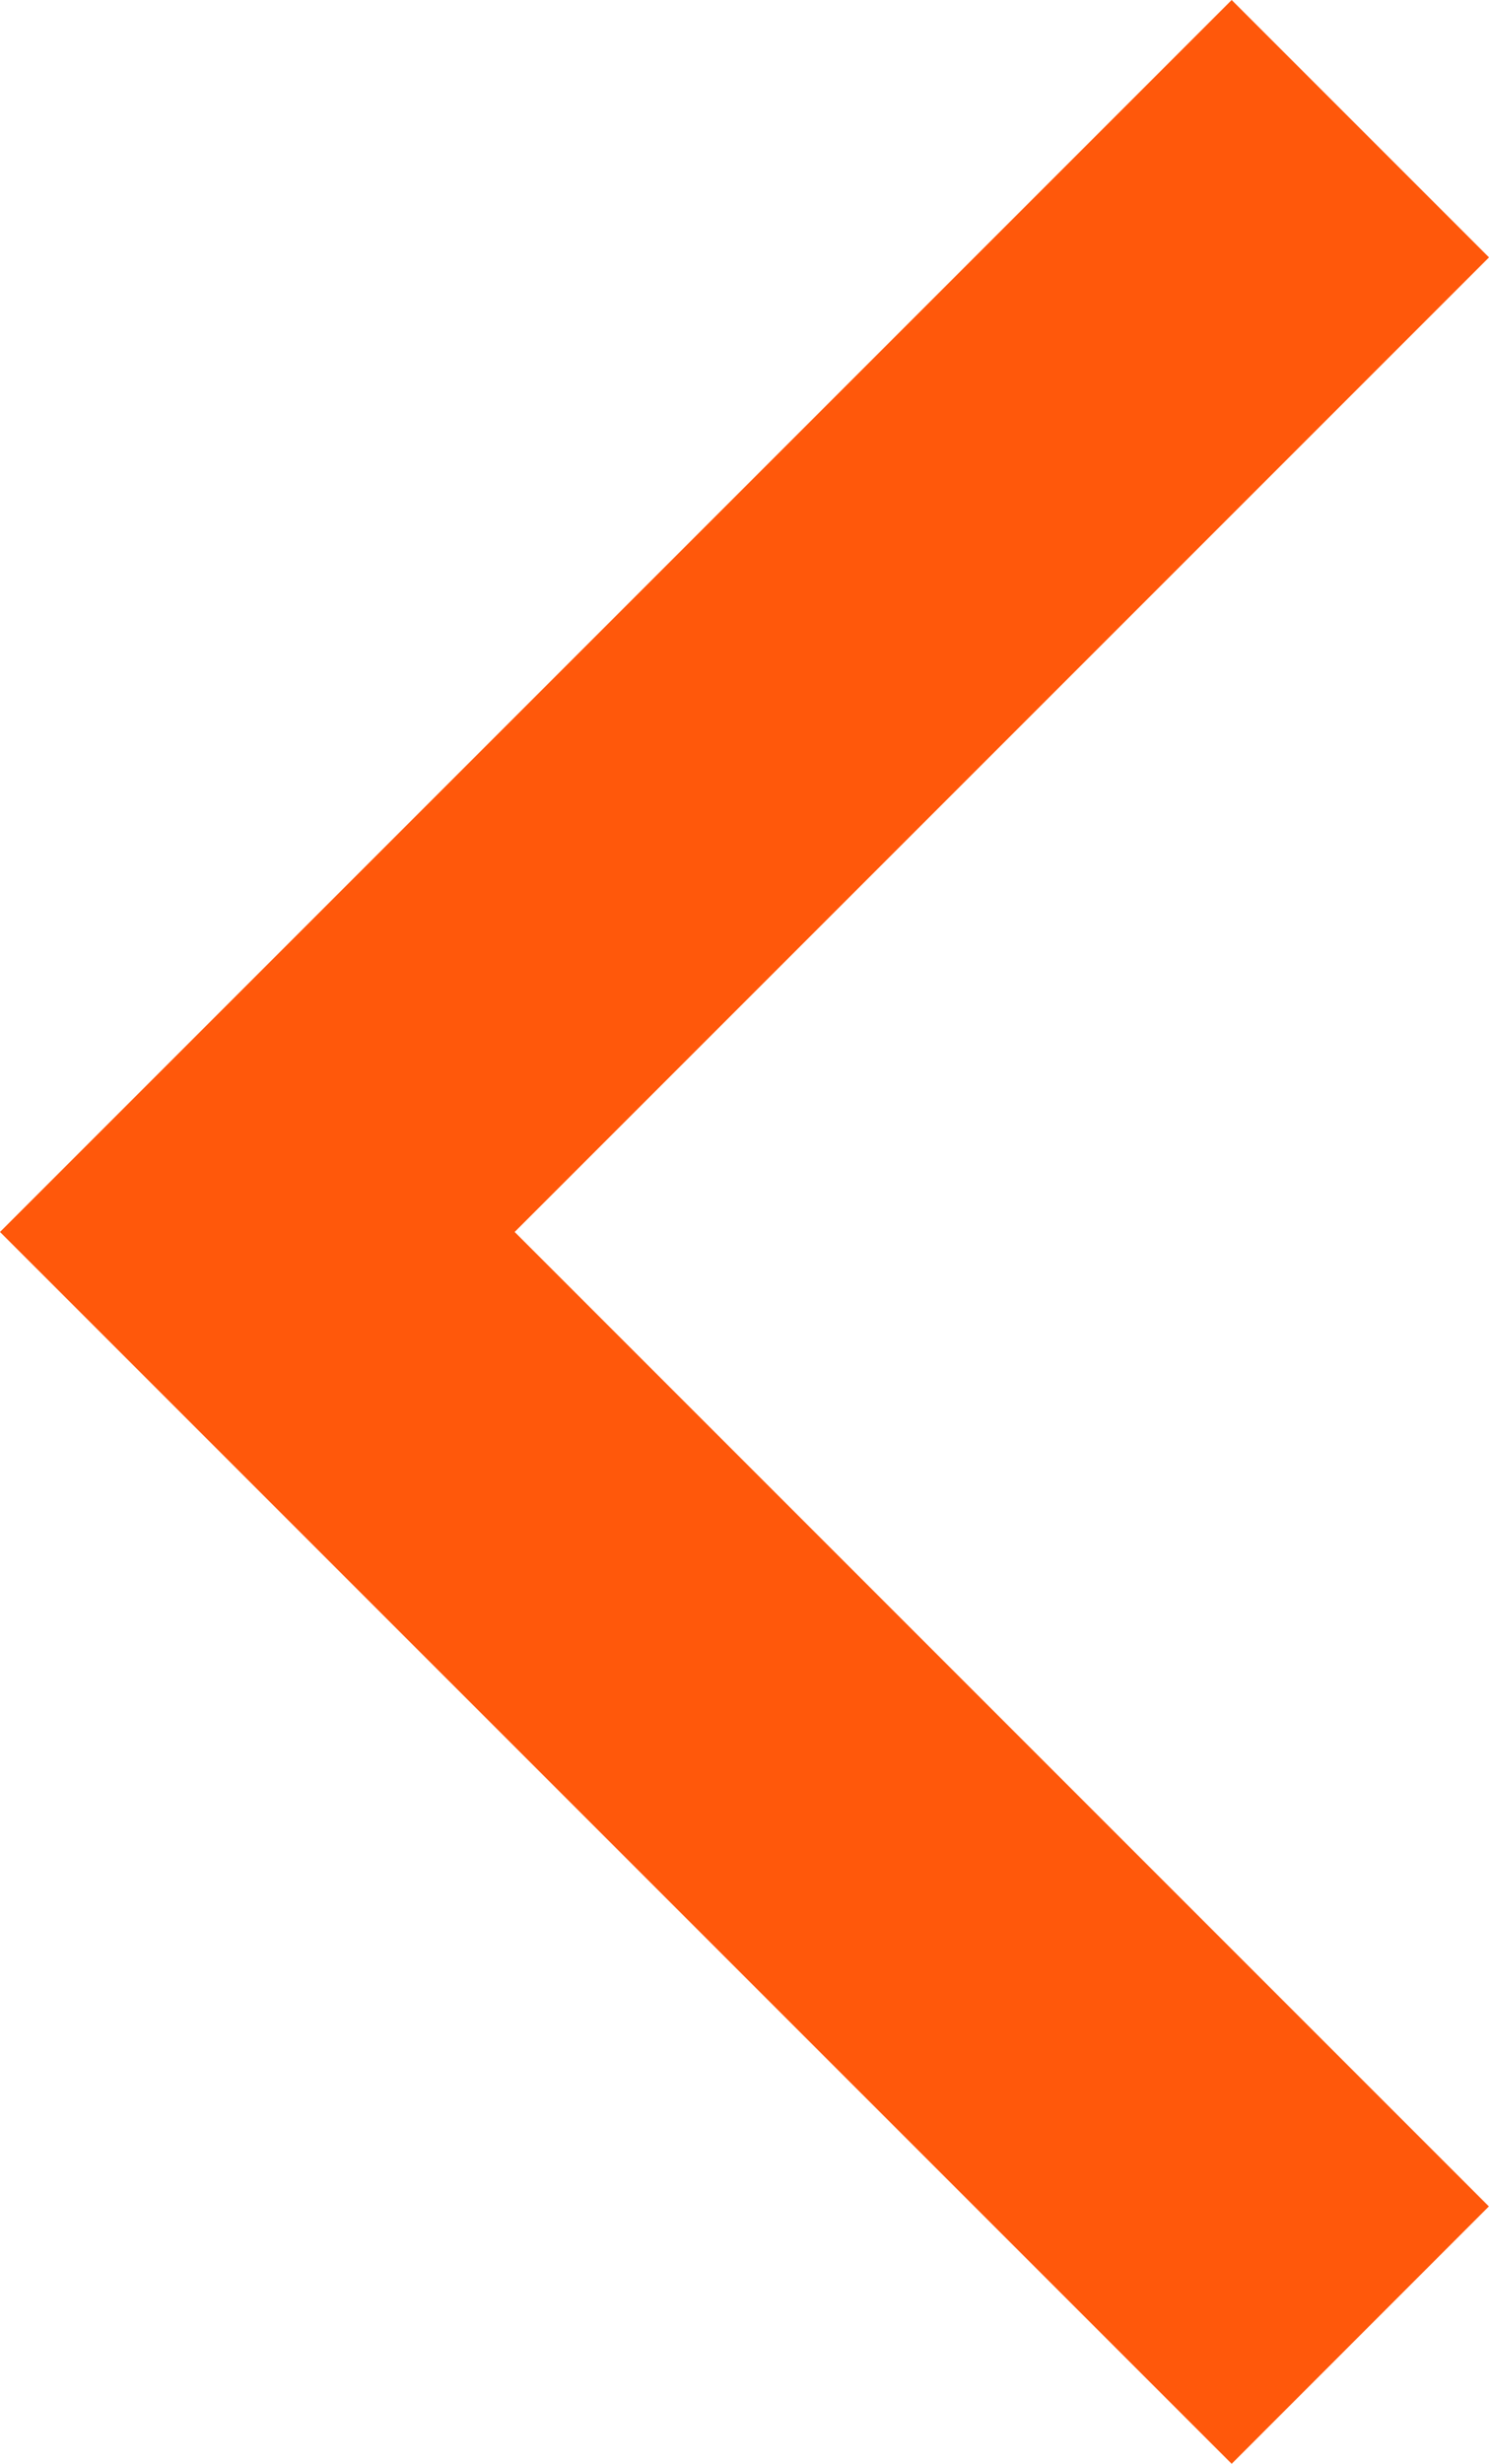
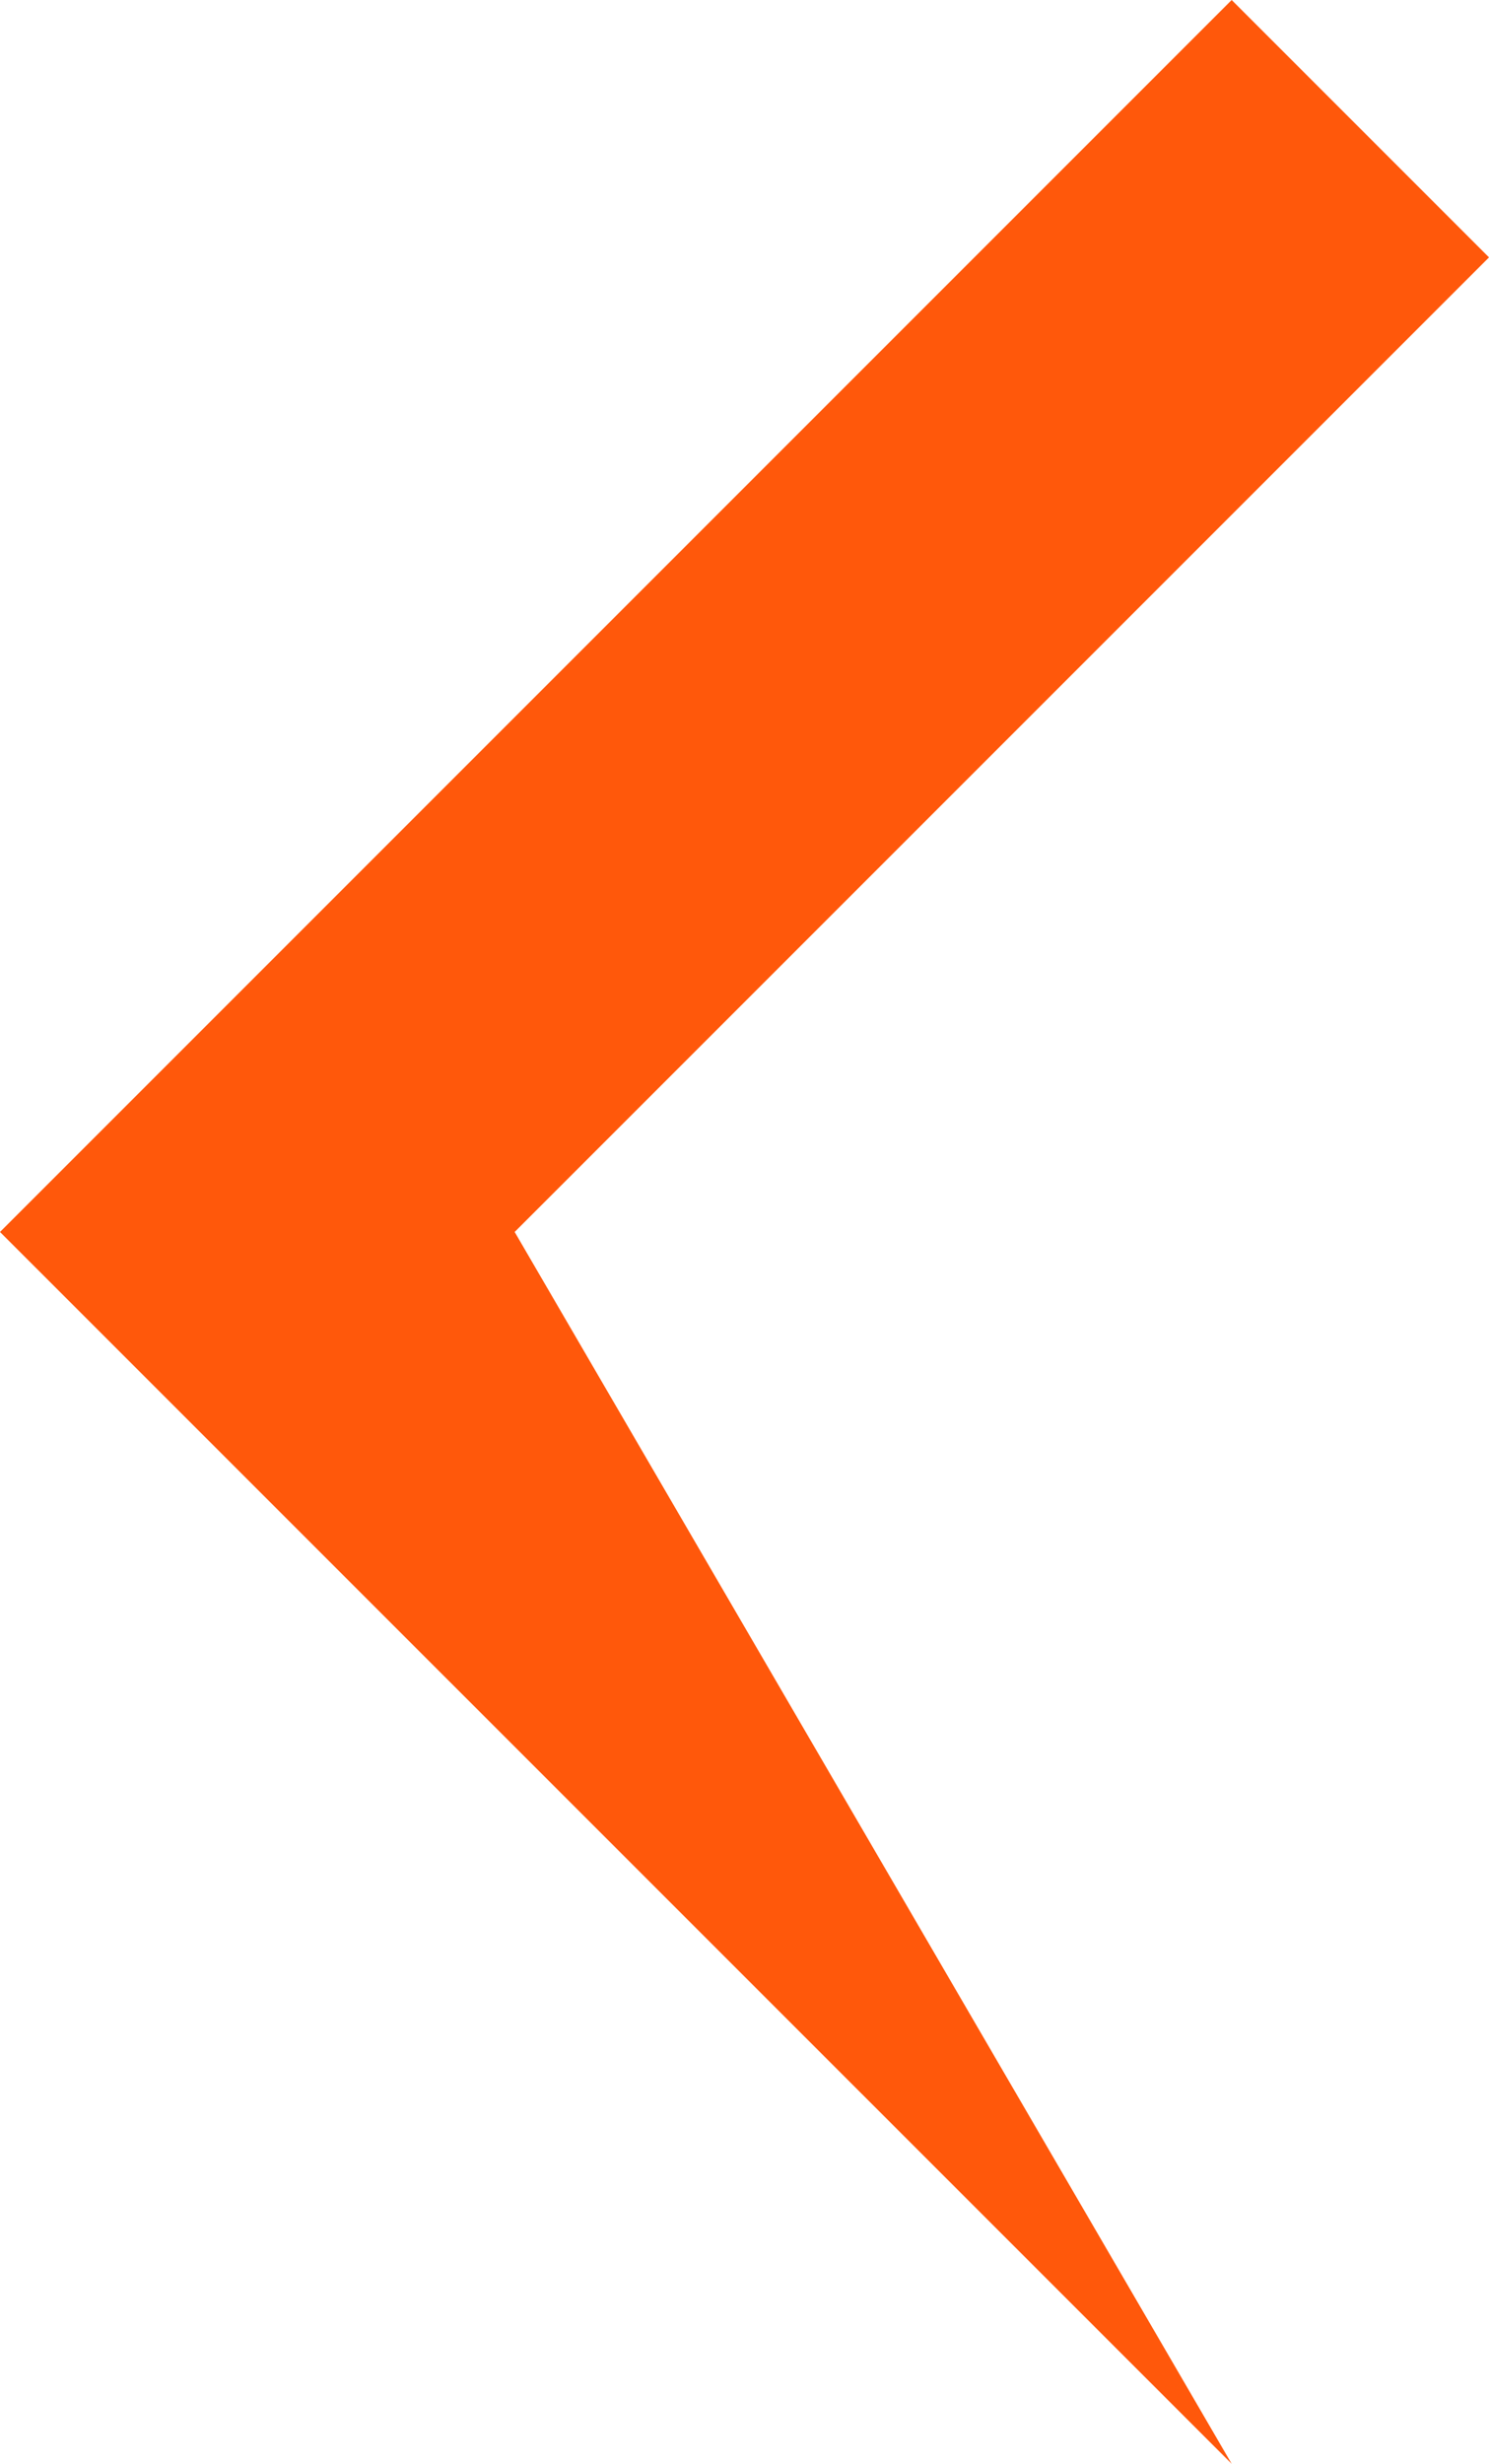
<svg xmlns="http://www.w3.org/2000/svg" width="12.776" height="21.135" viewBox="0 0 12.776 21.135">
-   <path id="arrow" d="M9.868-.7l2.208,2.208L3.716,9.868l8.359,8.359L9.868,20.435-.7,9.868Z" transform="translate(0.7 0.7)" fill="#ff580b" />
+   <path id="arrow" d="M9.868-.7l2.208,2.208L3.716,9.868L9.868,20.435-.7,9.868Z" transform="translate(0.7 0.7)" fill="#ff580b" />
</svg>